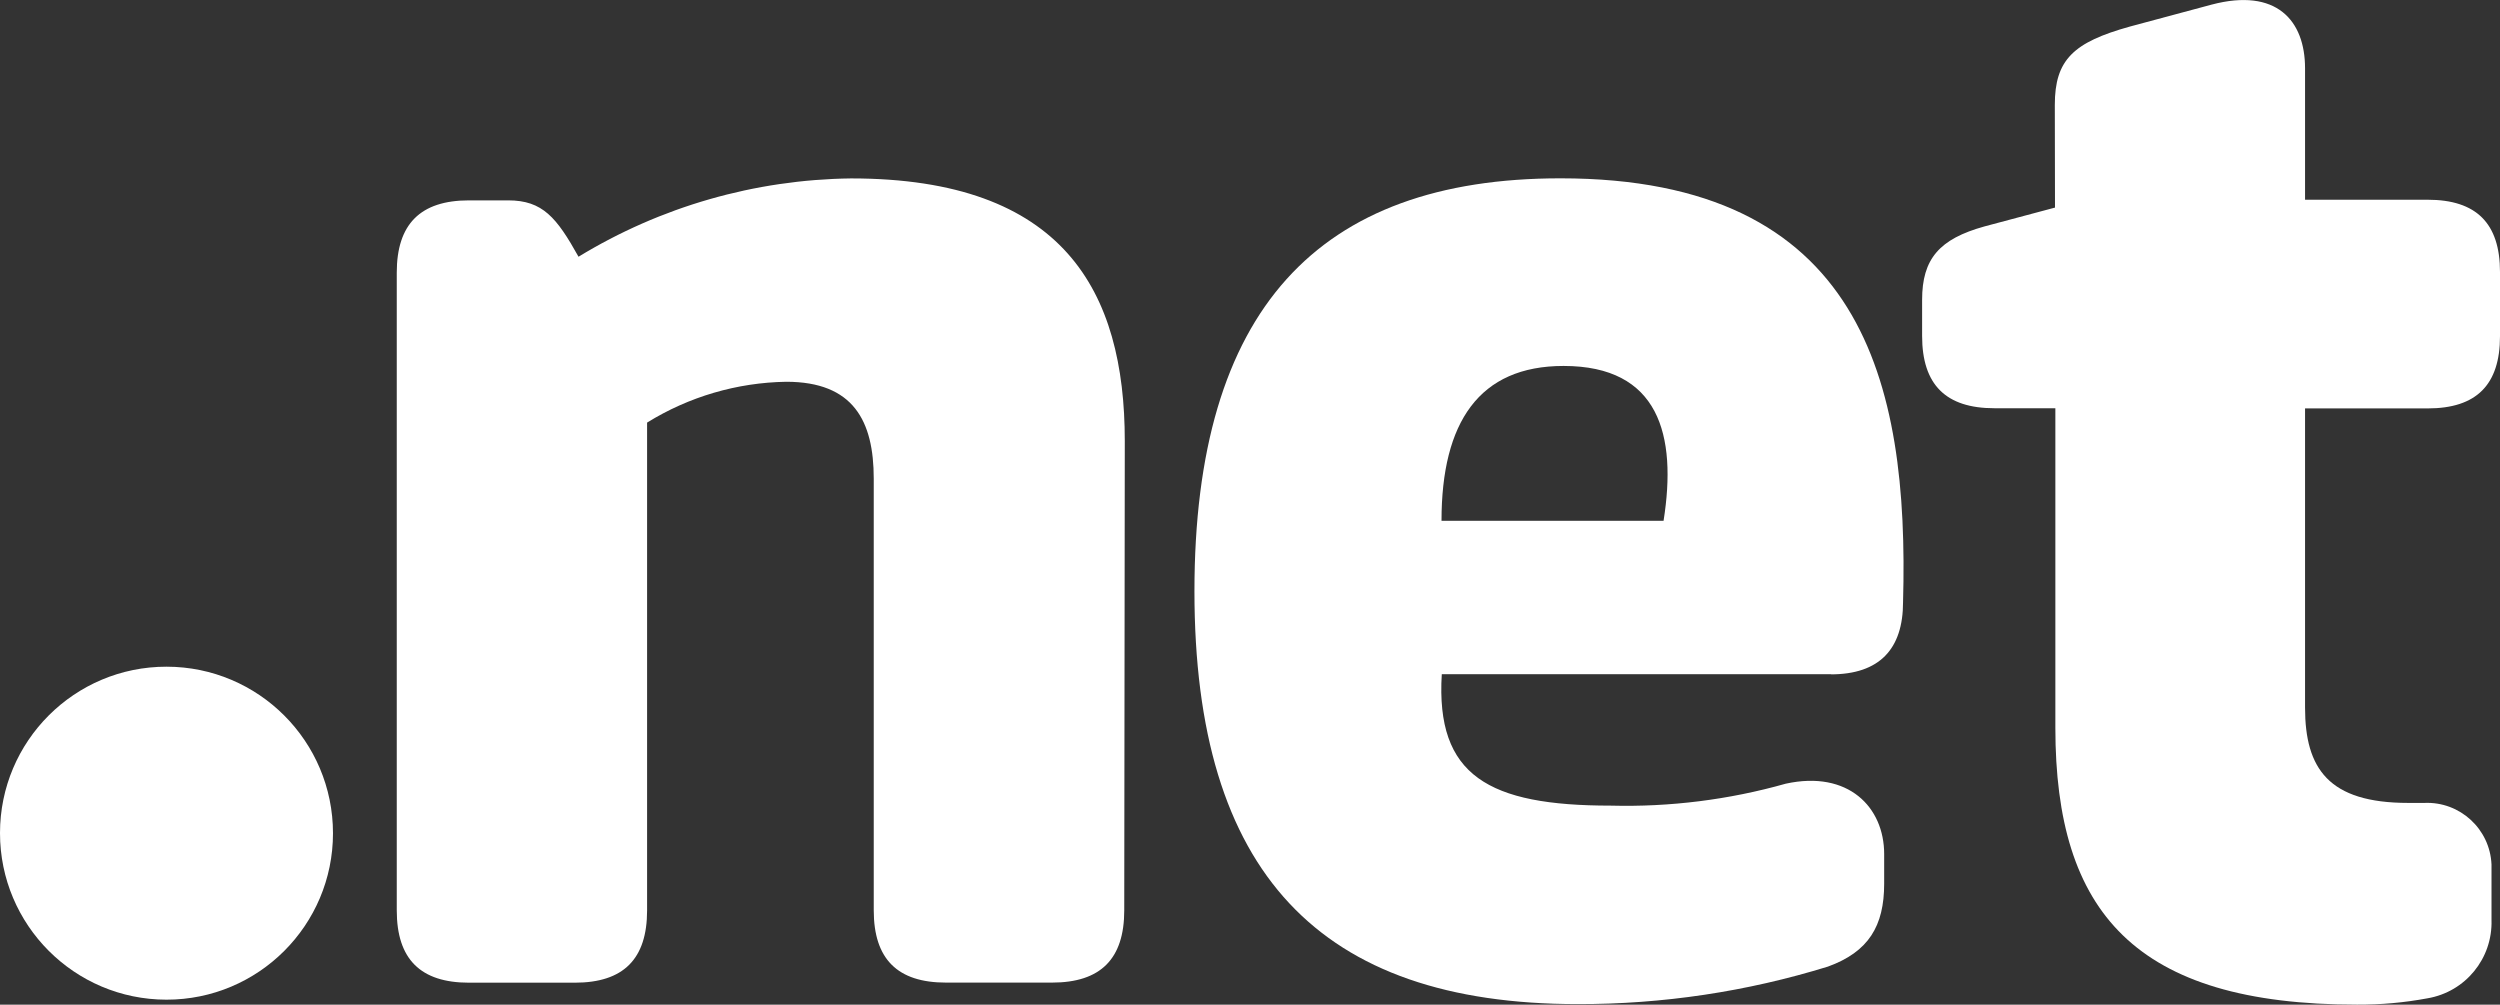
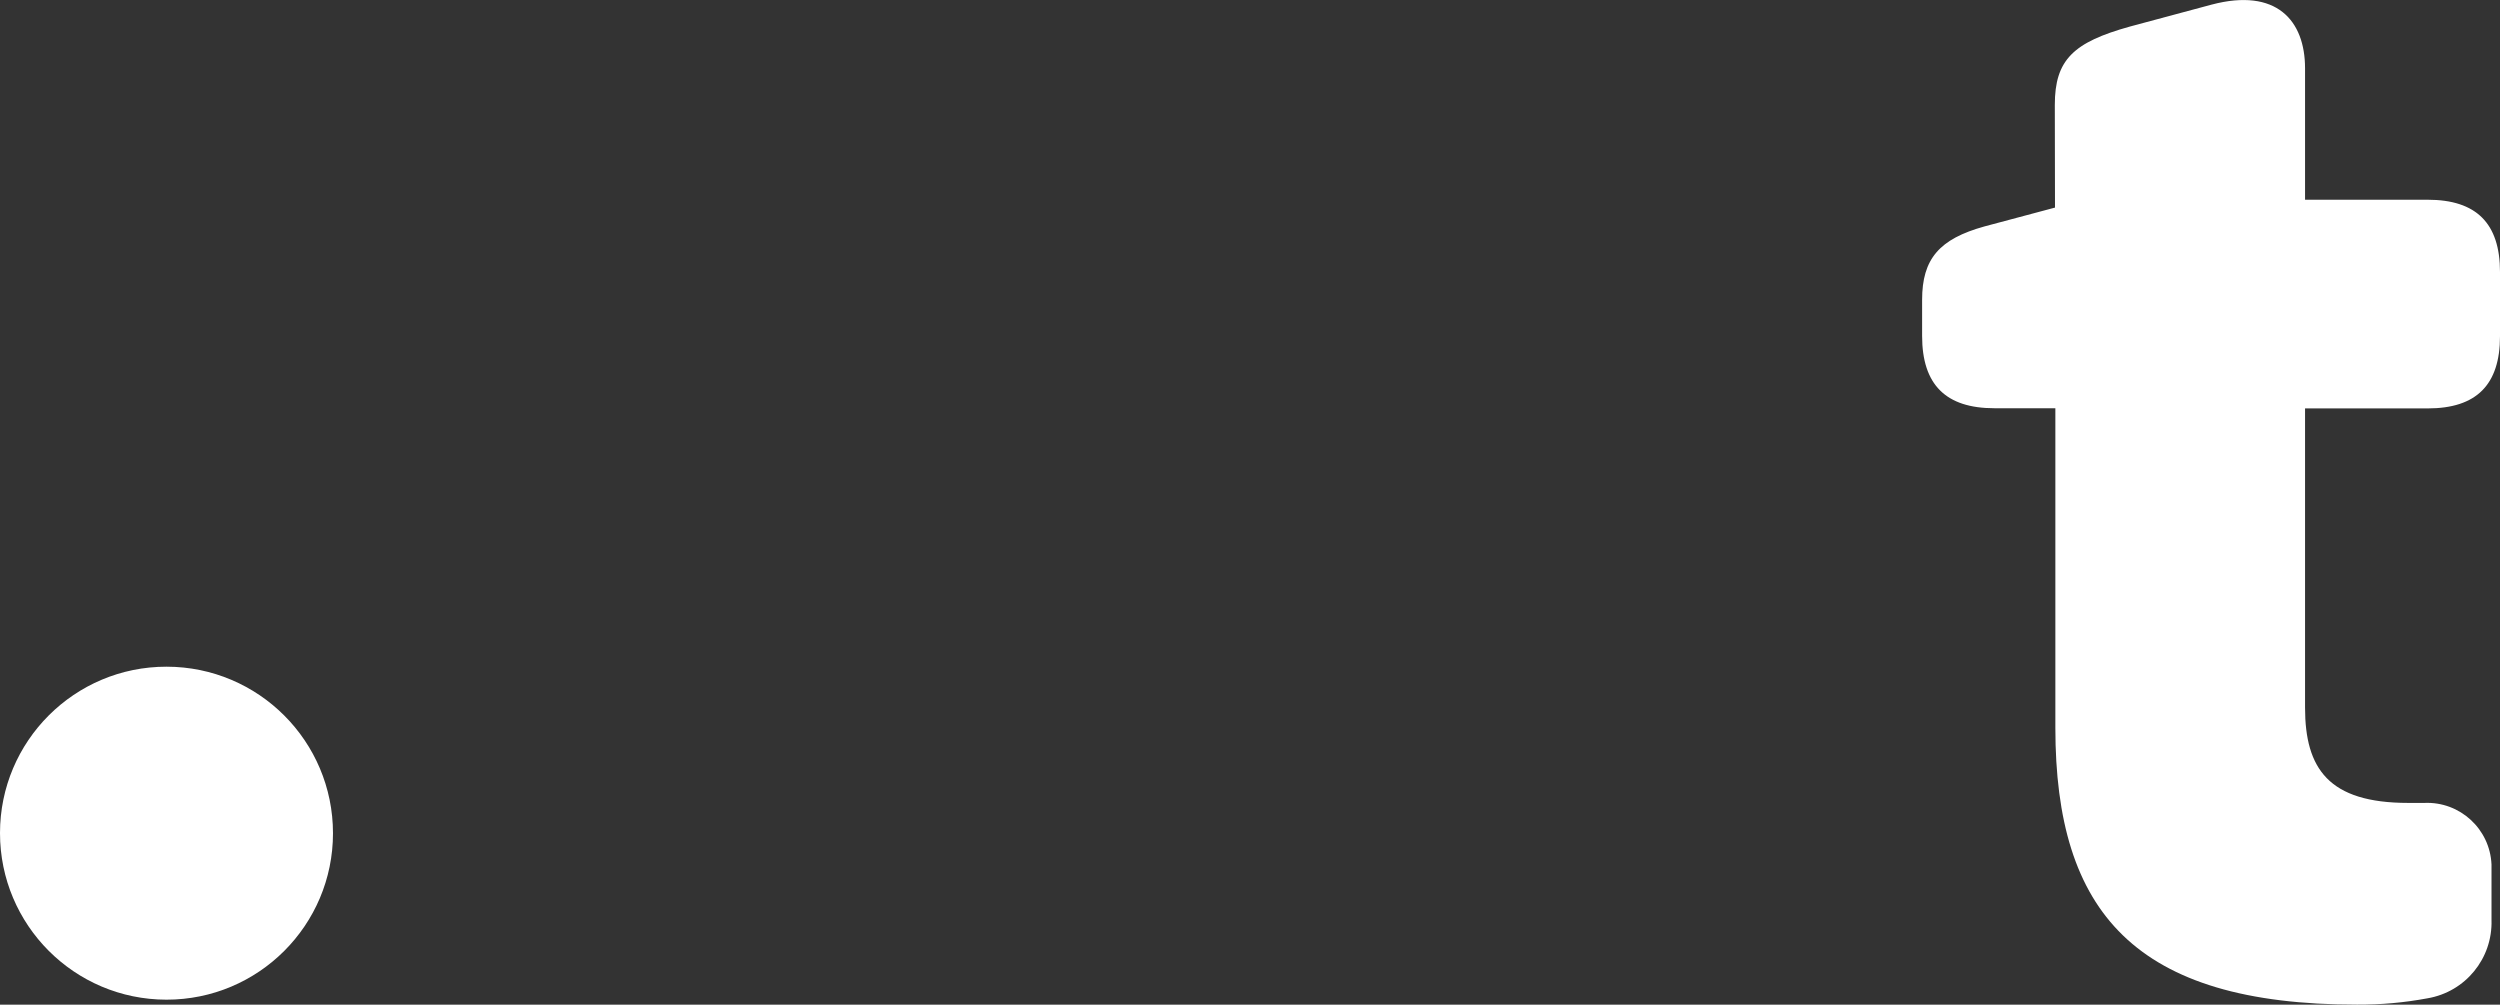
<svg xmlns="http://www.w3.org/2000/svg" id="Layer_1" viewBox="0 0 276.74 111.21">
  <rect x="0" y="0" width="276.74" height="111.21" fill="#333333" stroke="none" />
  <defs>
    <style>.cls-1{fill:#fff;stroke-width:0px;}</style>
  </defs>
  <g id="Group_564">
    <path id="path36" class="cls-1" d="m36.86,92.24c0,10.18-8.26,18.43-18.44,18.42S0,102.39,0,92.22c0-10.18,8.26-18.43,18.44-18.42,10.18.01,18.42,8.26,18.42,18.44h0" />
-     <path id="path38" class="cls-1" d="m124.45,100.77c0,5.37-2.6,8-8,8h-11.73c-5.37,0-8-2.6-8-8v-47.78c0-6.4-2.25-10.73-9.69-10.73-5.45.09-10.77,1.65-15.4,4.52v54c0,5.37-2.6,8-8,8h-11.71c-5.37,0-8-2.6-8-8V30.18c0-5.36,2.6-8,8-8h4.33c3.82,0,5.37,1.9,7.79,6.24,9.1-5.55,19.52-8.54,30.17-8.67,23.54,0,30.3,12.47,30.3,29.08l-.06,51.94Z" />
-     <path id="path40" class="cls-1" d="m202.71,74.63h-43.11c-.69,11.26,5.19,14.55,18.7,14.55,6.55.17,13.08-.65,19.38-2.43,6.92-1.51,10.89,2.6,10.89,7.79v3.29c0,4.68-1.73,7.54-6.23,9.17-8.97,2.77-18.31,4.17-27.7,4.15-28.57,0-42.42-14.54-42.42-45.7s13.67-45.71,40.52-45.71c33.4,0,38.6,22.5,37.92,46.91,0,5.19-2.6,8-8,8m-43.09-17h24.58c1.51-9.52-.51-17.14-11.07-17.14-9.34,0-13.51,6.23-13.51,17.14" />
    <path id="path42" class="cls-1" d="m227.46,11.61c0-5,2.06-6.93,8.31-8.67l9.05-2.43c7.17-1.89,10.34,1.75,10.34,7.05v14.55h13.58c5.37,0,8,2.6,8,8v7.1c0,5.38-2.6,8-8,8h-13.58v33.11c0,6.76,2.6,10.56,11.42,10.56h1.79c3.93-.17,7.26,2.88,7.43,6.82,0,0,0,0,0,.01.01.15.01.29,0,.44v5.7c.13,4.25-2.89,7.95-7.09,8.66-2.57.48-5.17.71-7.78.7-24.59,0-33.41-10.22-33.41-30.65v-35.37h-6.75c-5.37,0-8-2.6-8-8v-4c0-4.53,1.9-6.74,6.92-8.13l7.79-2.08-.02-11.37Z" />
  </g>
</svg>